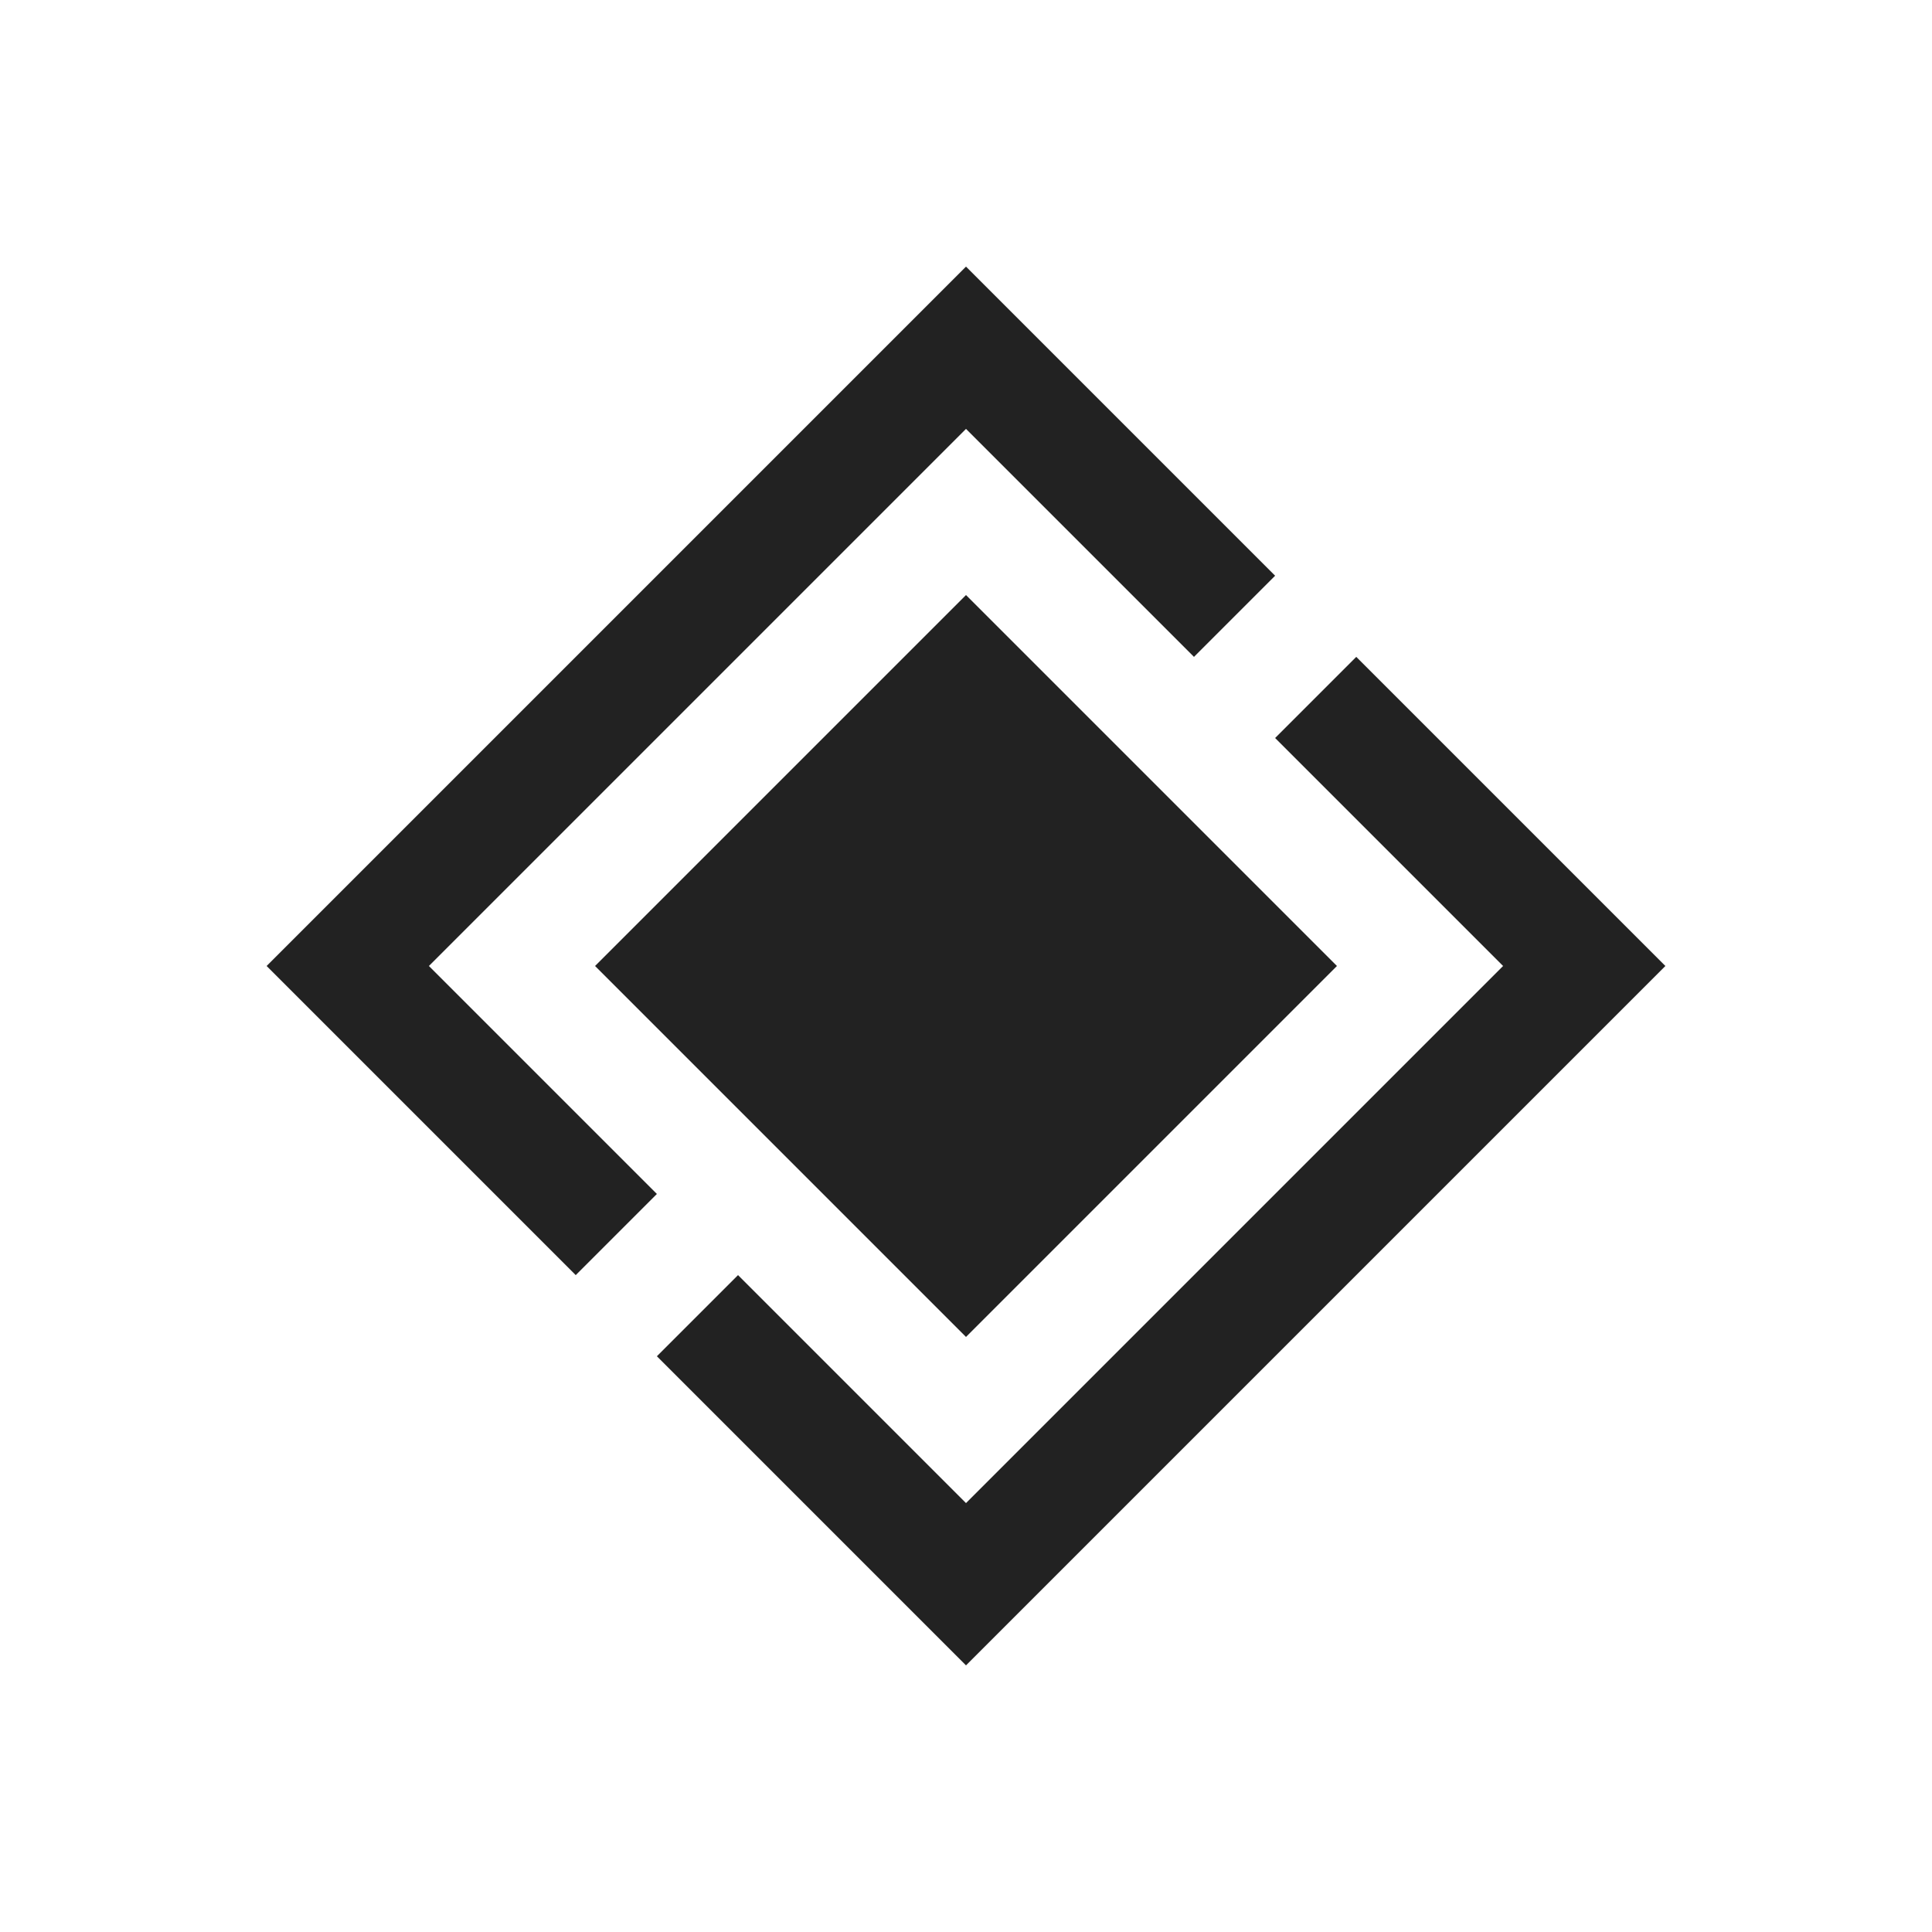
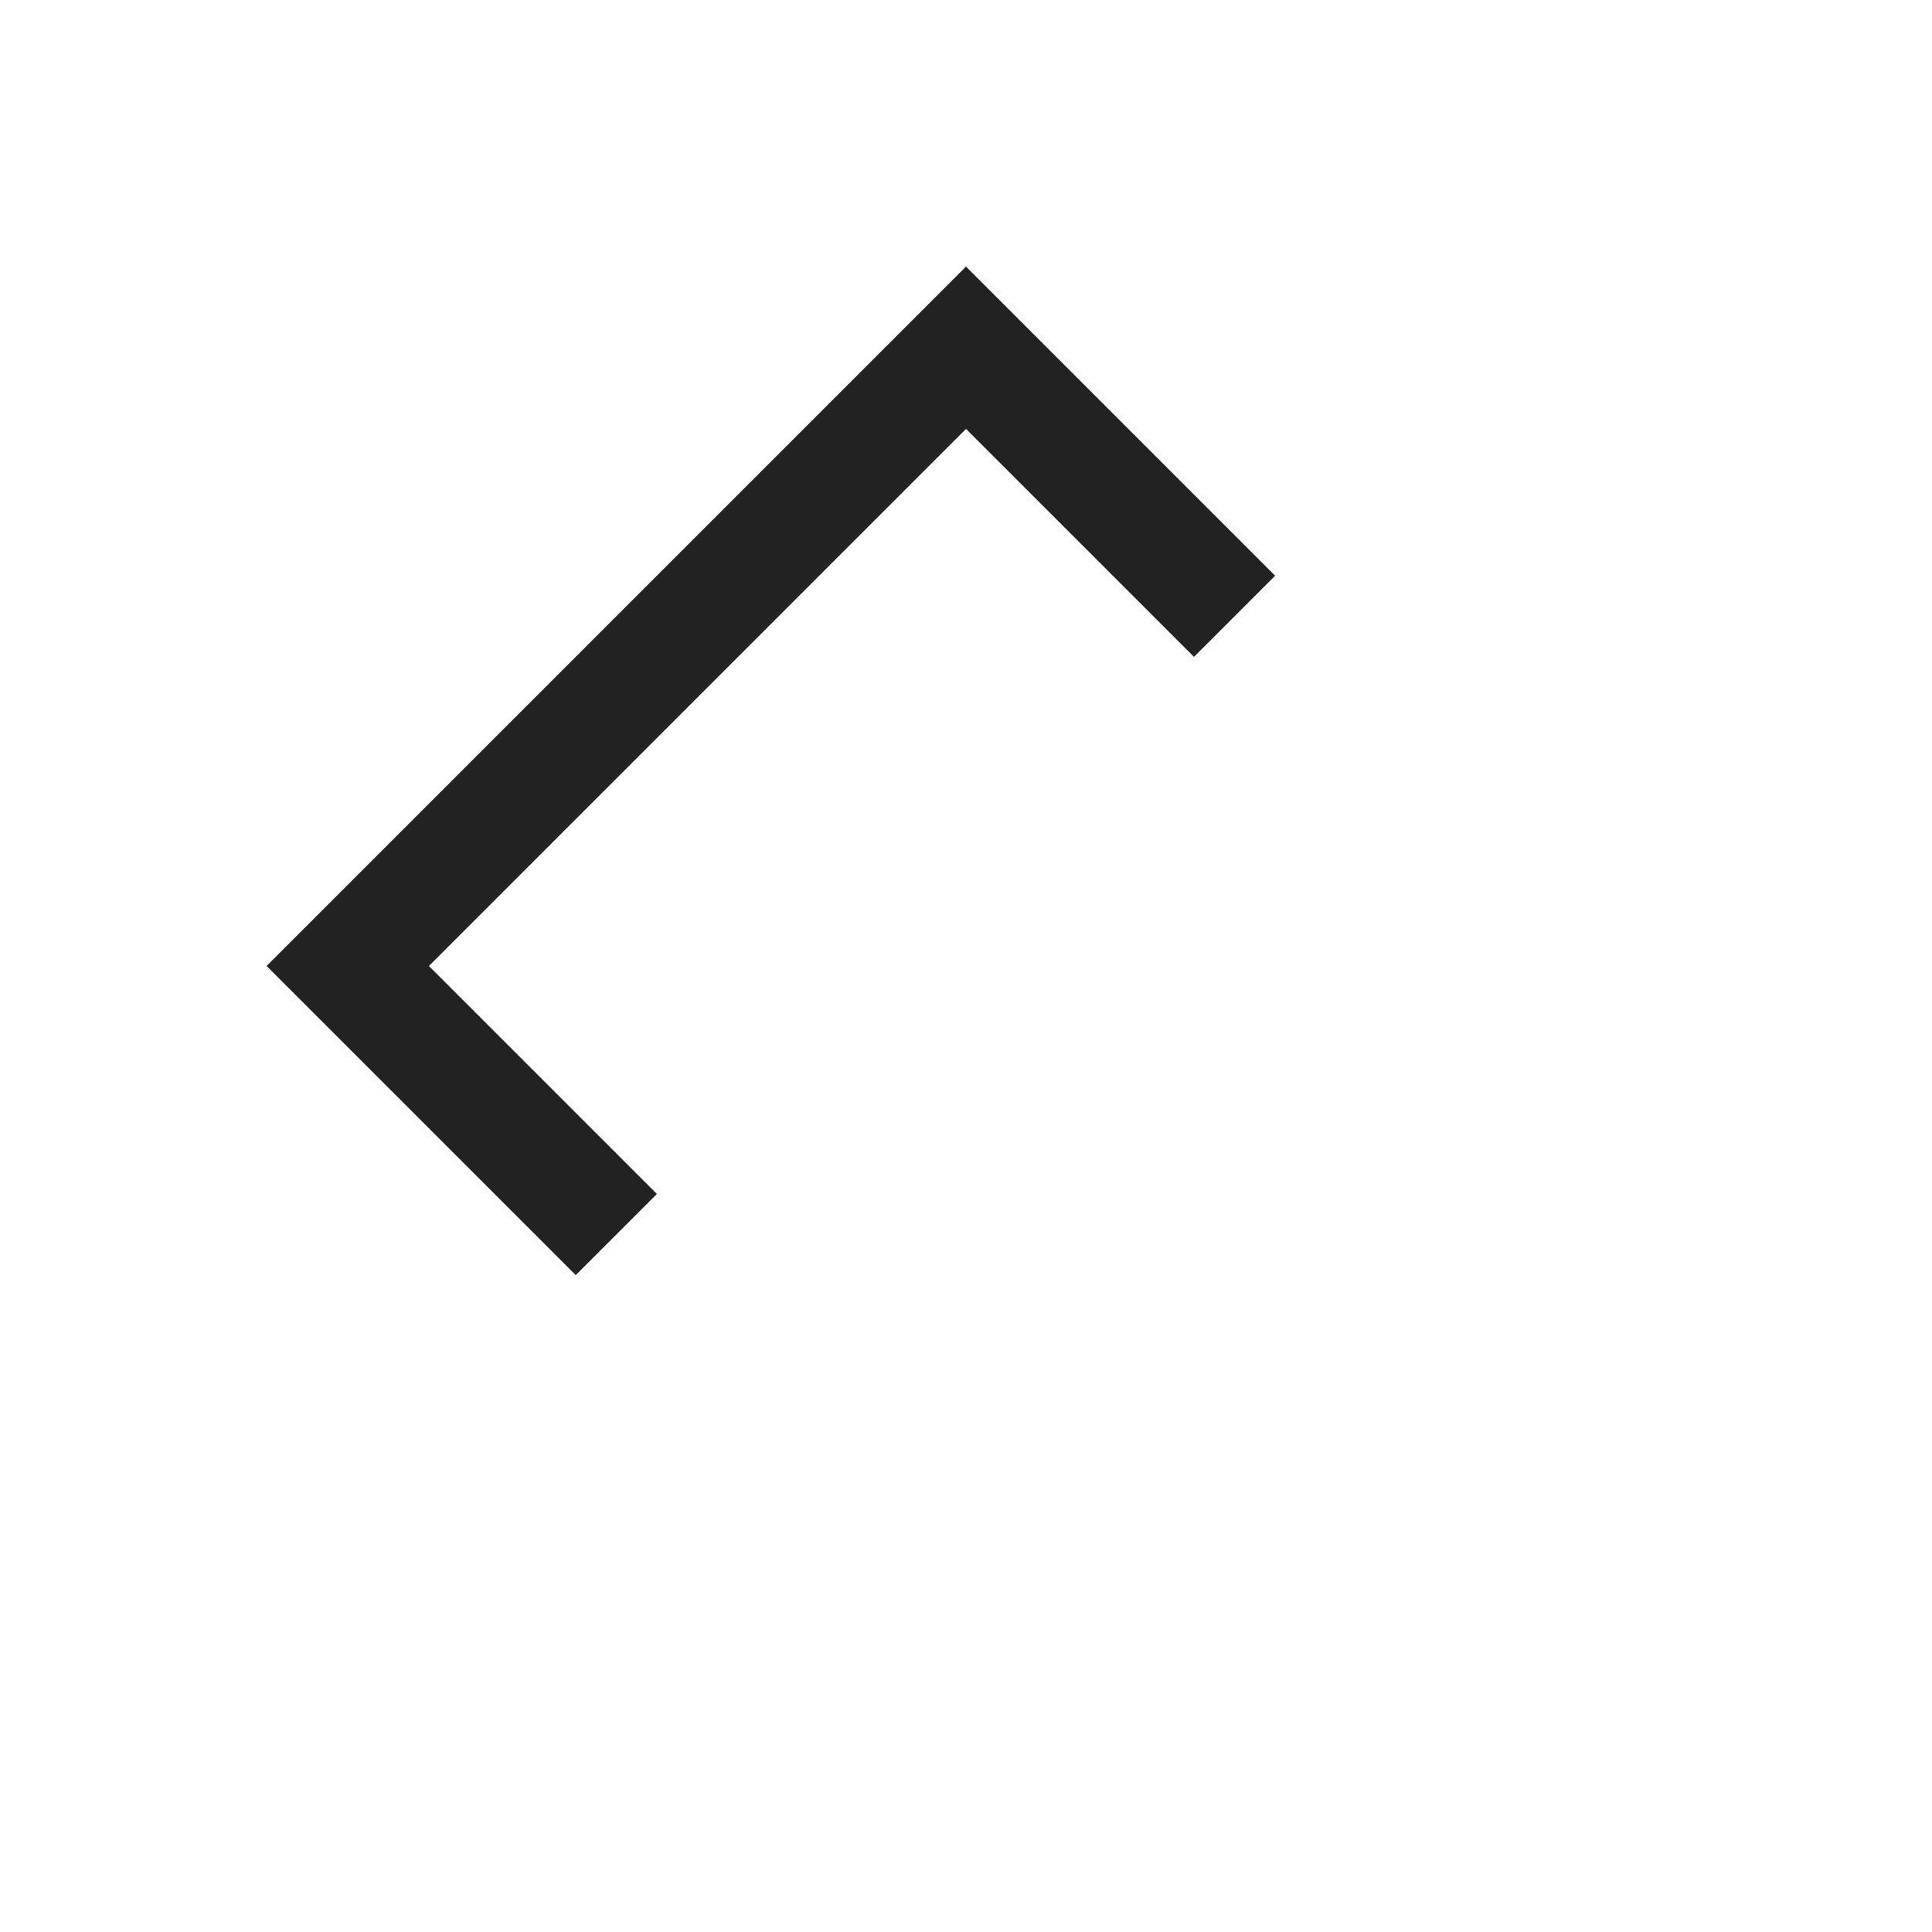
<svg xmlns="http://www.w3.org/2000/svg" version="1.1" id="Capa_1" x="0px" y="0px" viewBox="0 0 50 50" style="enable-background:new 0 0 50 50;" xml:space="preserve">
  <style type="text/css">
	.st0{fill:#222222;}
</style>
  <path class="st0" d="M14.9,33l-8-8L25,6.9l8,8L30.9,17L25,11.1L11.1,25l5.9,5.9L14.9,33z" />
-   <path class="st0" d="M17,35.1l8,8L43.1,25l-8-8L33,19.1l5.9,5.9L25,38.9L19.1,33L17,35.1z" />
-   <path class="st0" d="M34.6,25L25,34.6L15.4,25l9.6-9.6L34.6,25z" />
</svg>